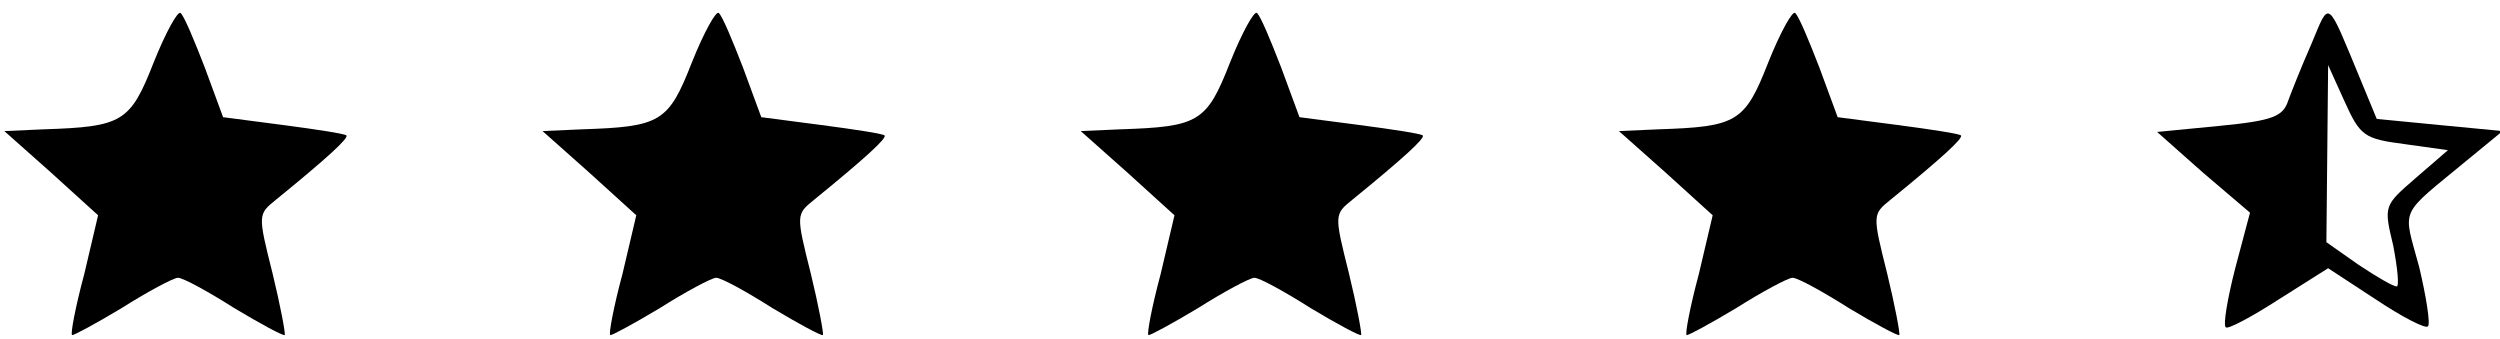
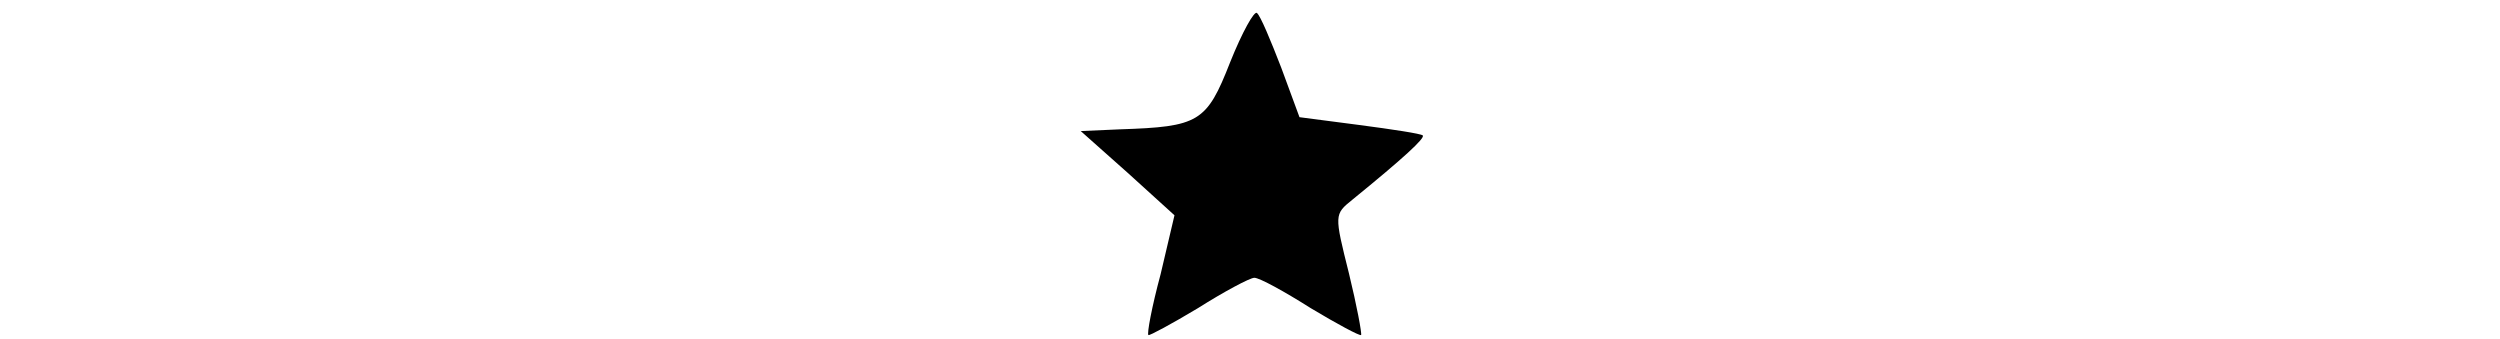
<svg xmlns="http://www.w3.org/2000/svg" version="1.0" width="288pt" height="39pt" viewBox="0 0 288 39" preserveAspectRatio="xMidYMid meet">
  <g transform="translate(0,39) scale(0.1,-0.1)" fill="#000000" stroke="none">
-     <path d="M177 318 c-27 -69 -36 -74 -127 -77 l-45 -2 54 -48 54 -49 -16 -68 c-10 -37 -16 -69 -14 -70 1 -1 27 13 57 31 30 19 60 35 65 35 6 0 35 -16 65 -35 30 -18 56 -32 58 -31 1 2 -5 34 -14 71 -17 68 -17 68 4 85 59 48 84 71 81 74 -2 2 -35 7 -73 12 l-69 9 -21 57 c-12 31 -24 60 -28 63 -3 3 -17 -22 -31 -57z" />
-     <path d="M797 318 c-27 -69 -36 -74 -127 -77 l-45 -2 54 -48 54 -49 -16 -68 c-10 -37 -16 -69 -14 -70 1 -1 27 13 57 31 30 19 60 35 65 35 6 0 35 -16 65 -35 30 -18 56 -32 58 -31 1 2 -5 34 -14 71 -17 68 -17 68 4 85 59 48 84 71 81 74 -2 2 -35 7 -73 12 l-69 9 -21 57 c-12 31 -24 60 -28 63 -3 3 -17 -22 -31 -57z" />
    <path d="M1417 318 c-27 -69 -36 -74 -127 -77 l-45 -2 54 -48 54 -49 -16 -68 c-10 -37 -16 -69 -14 -70 1 -1 27 13 57 31 30 19 60 35 65 35 6 0 35 -16 65 -35 30 -18 56 -32 58 -31 1 2 -5 34 -14 71 -17 68 -17 68 4 85 59 48 84 71 81 74 -2 2 -35 7 -73 12 l-69 9 -21 57 c-12 31 -24 60 -28 63 -3 3 -17 -22 -31 -57z" />
-     <path d="M2037 318 c-27 -69 -36 -74 -127 -77 l-45 -2 54 -48 54 -49 -16 -68 c-10 -37 -16 -69 -14 -70 1 -1 27 13 57 31 30 19 60 35 65 35 6 0 35 -16 65 -35 30 -18 56 -32 58 -31 1 2 -5 34 -14 71 -17 68 -17 68 4 85 59 48 84 71 81 74 -2 2 -35 7 -73 12 l-69 9 -21 57 c-12 31 -24 60 -28 63 -3 3 -17 -22 -31 -57z" />
-     <path d="M2663 340 c-11 -25 -23 -55 -27 -66 -6 -18 -17 -23 -79 -29 l-72 -7 53 -47 54 -46 -17 -64 c-9 -35 -14 -65 -11 -68 2 -3 30 12 61 32 l57 36 55 -36 c30 -20 57 -34 60 -31 3 3 -2 34 -10 68 -19 71 -25 57 57 125 l39 32 -73 7 -72 7 -19 46 c-39 94 -35 91 -56 41z m107 -116 l50 -7 -37 -32 c-37 -32 -37 -32 -26 -78 5 -26 7 -47 4 -47 -4 0 -23 11 -44 25 l-37 26 1 102 1 102 19 -42 c18 -40 23 -43 69 -49z" />
  </g>
</svg>